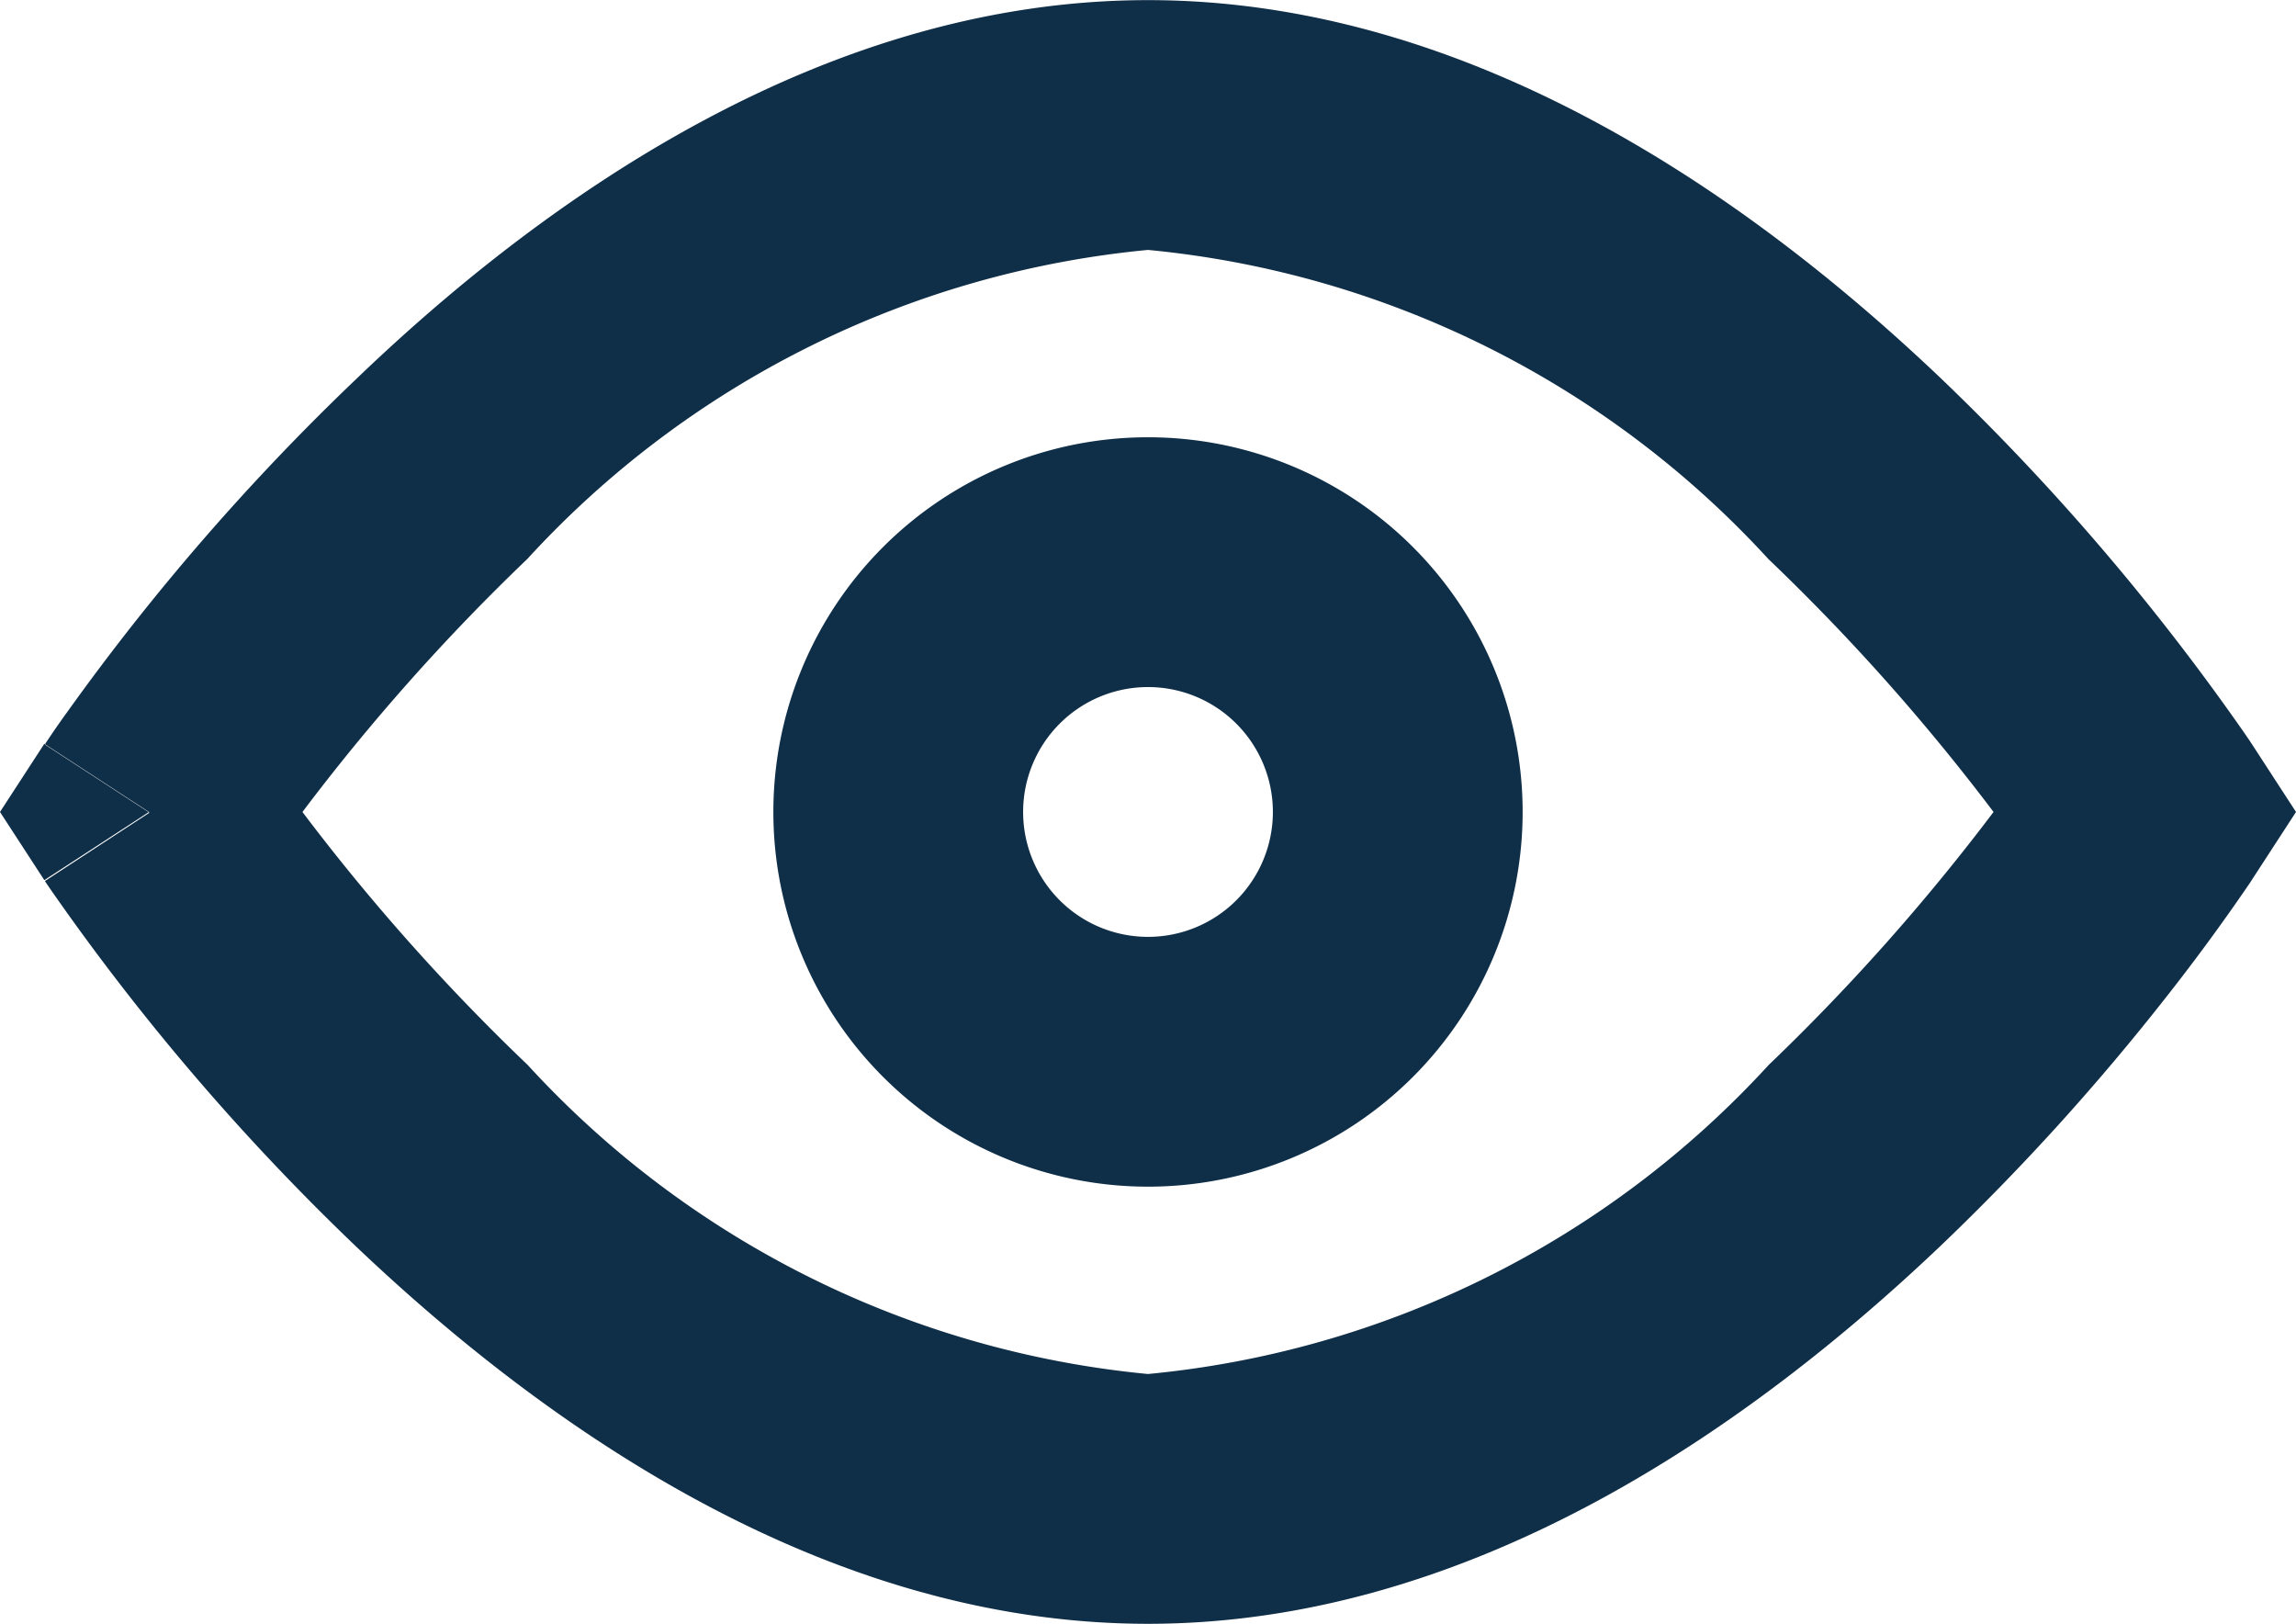
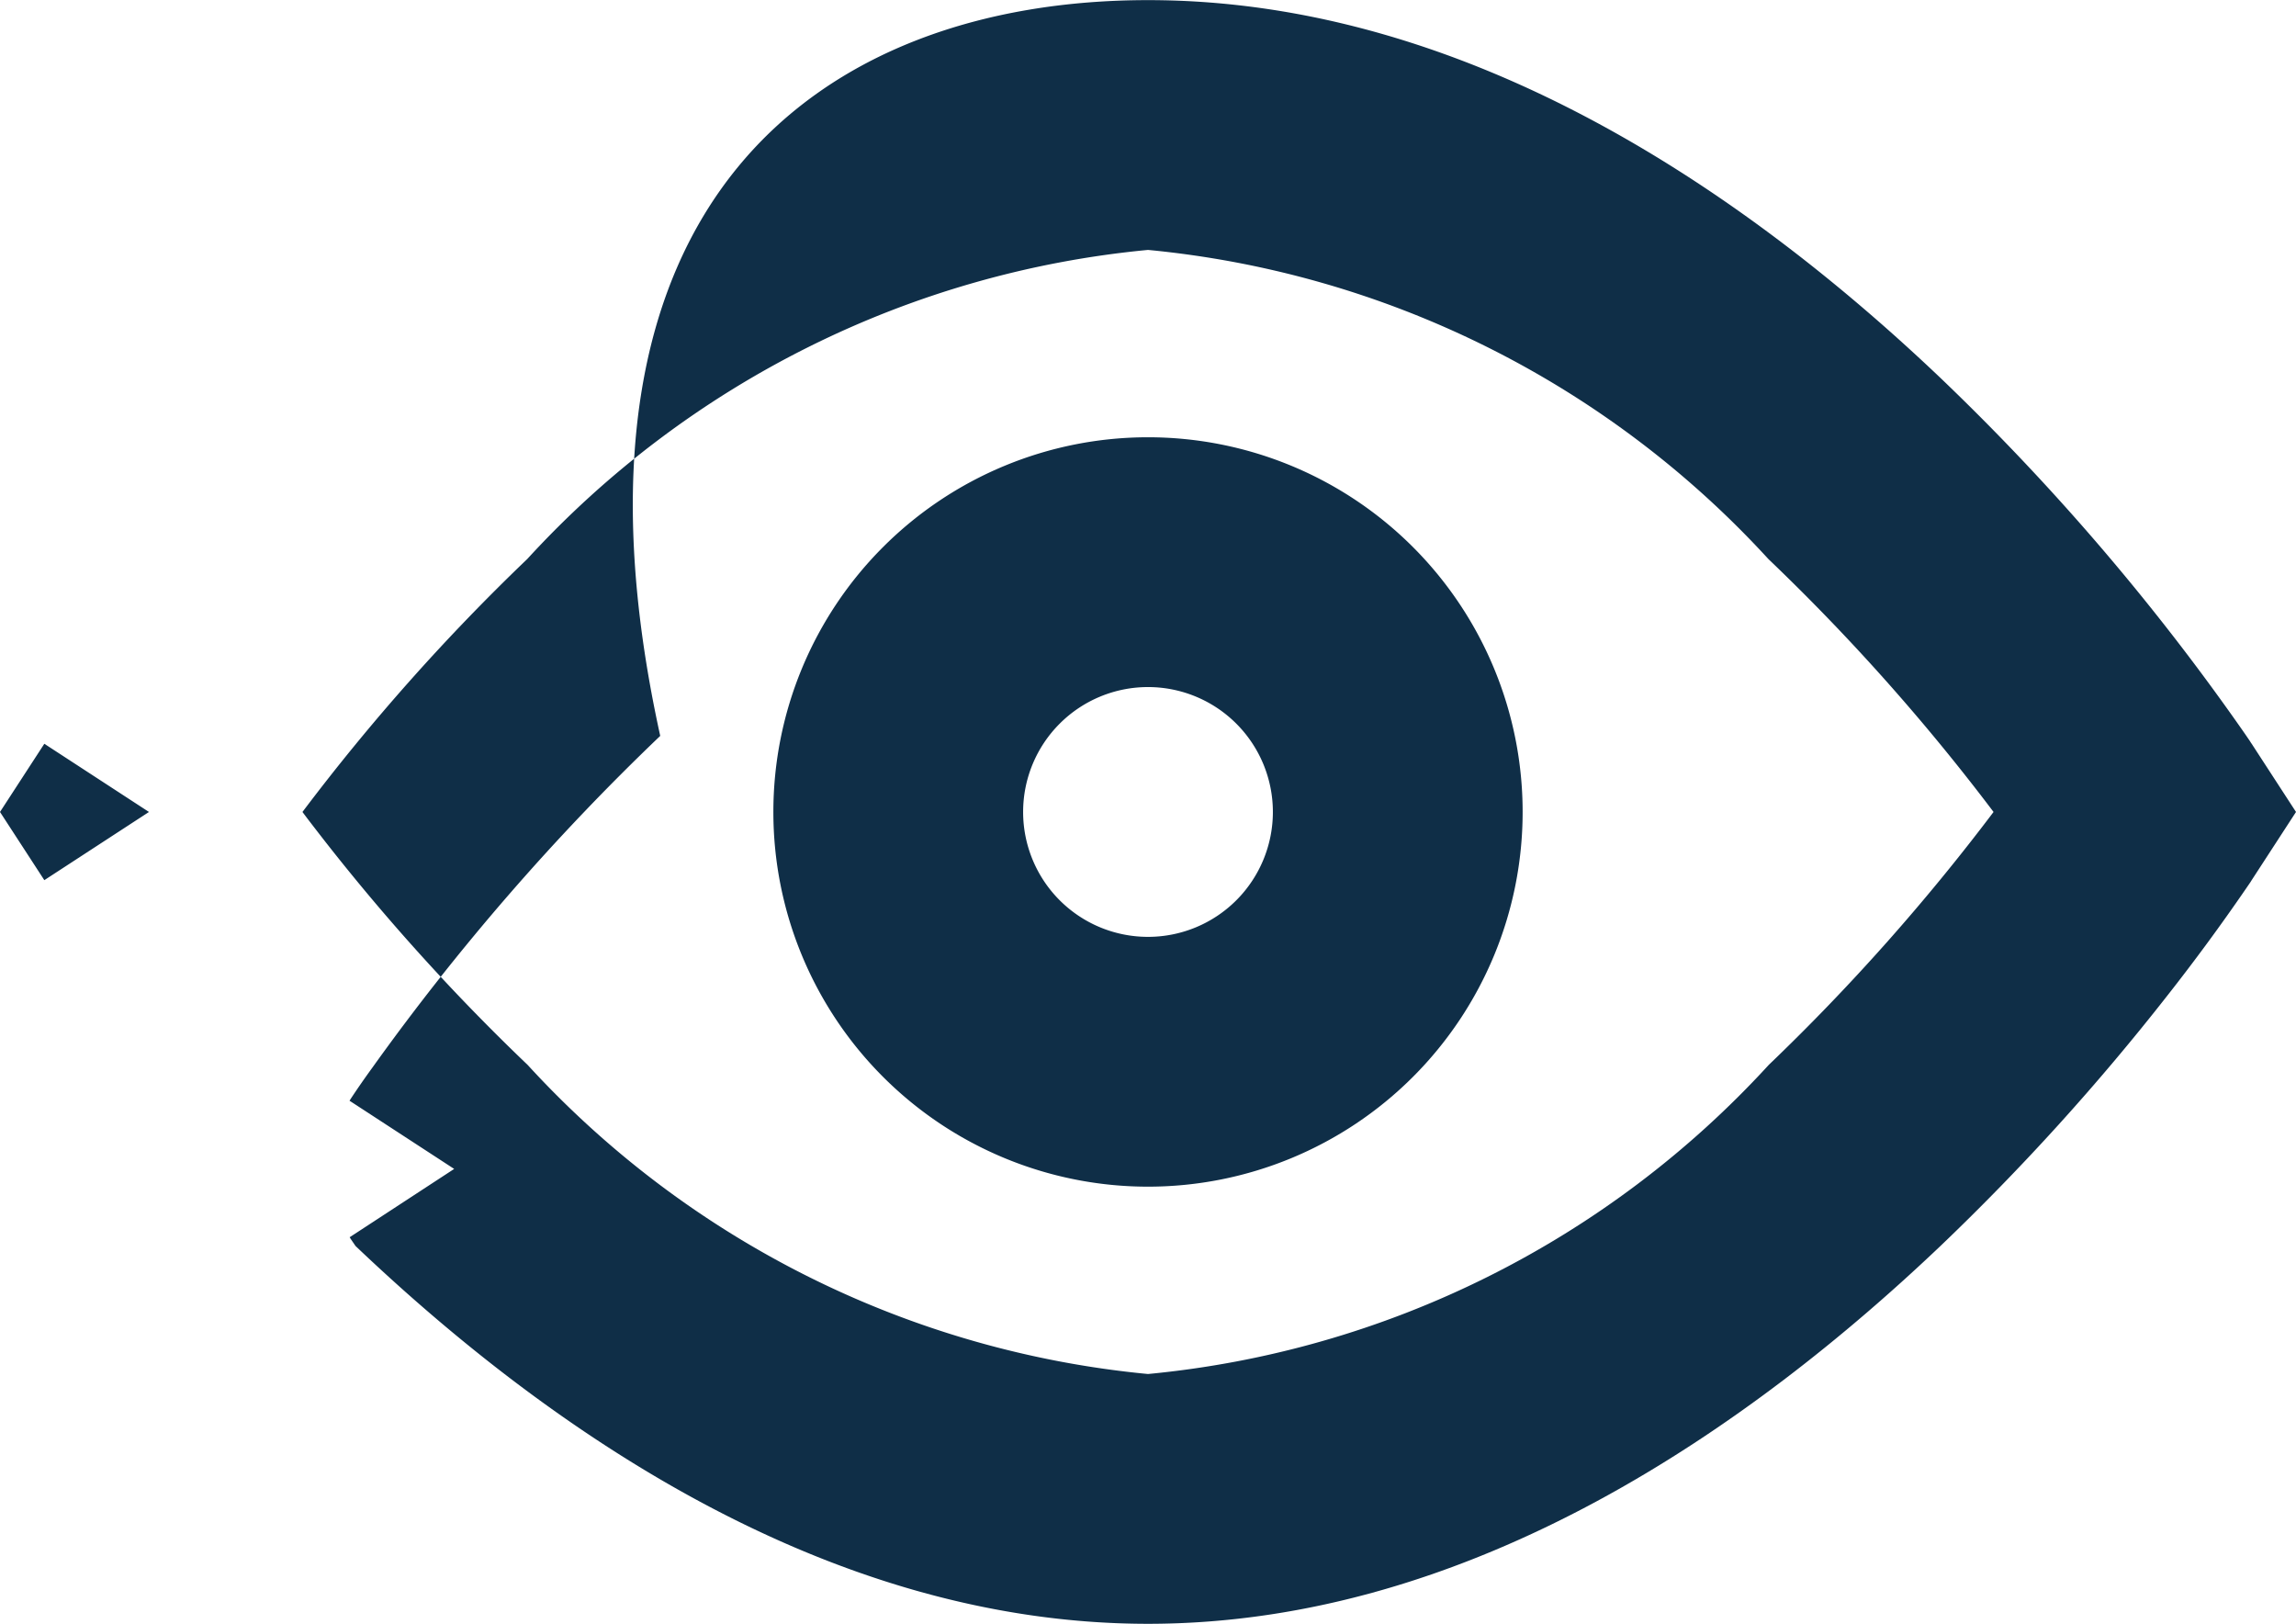
<svg xmlns="http://www.w3.org/2000/svg" width="18.386" height="13.001" viewBox="0 0 18.386 13.001">
-   <path id="eye-svgrepo-com_3_" data-name="eye-svgrepo-com (3)" d="M3.415,10.242c-.067-.086-.13-.167-.186-.242a16.806,16.806,0,0,1,1.8-2.025A7.729,7.729,0,0,1,10,5.5a7.731,7.731,0,0,1,4.968,2.475A16.816,16.816,0,0,1,16.771,10a16.9,16.9,0,0,1-1.8,2.025A7.731,7.731,0,0,1,10,14.5a7.731,7.731,0,0,1-4.968-2.475,16.8,16.8,0,0,1-1.617-1.783Zm15.423-.788L18,10l.838.546,0,0,0,0-.01.016-.037.054q-.3.437-.628.854a18.805,18.805,0,0,1-1.812,2C14.848,14.9,12.606,16.5,10,16.5s-4.848-1.6-6.346-3.025a18.806,18.806,0,0,1-2.44-2.852l-.037-.054-.01-.016,0,0v0s0,0,.837-.547l-.838-.546,0,0,0,0,.01-.016q.082-.124.17-.245a18.8,18.8,0,0,1,2.308-2.66C5.151,5.1,7.394,3.5,10,3.5s4.848,1.6,6.346,3.025a18.8,18.8,0,0,1,2.44,2.852l.037.054.01.016,0,0v0ZM18,10l.838-.546.355.546-.355.546ZM1.162,9.454,2,10l-.838.546L.807,10ZM9,10a1,1,0,1,1,1,1A1,1,0,0,1,9,10Zm1-3a3,3,0,1,0,3,3A3,3,0,0,0,10,7Z" transform="translate(-0.807 -3.499)" fill="#0f2e47" fill-rule="evenodd" />
+   <path id="eye-svgrepo-com_3_" data-name="eye-svgrepo-com (3)" d="M3.415,10.242c-.067-.086-.13-.167-.186-.242a16.806,16.806,0,0,1,1.8-2.025A7.729,7.729,0,0,1,10,5.5a7.731,7.731,0,0,1,4.968,2.475A16.816,16.816,0,0,1,16.771,10a16.9,16.9,0,0,1-1.8,2.025A7.731,7.731,0,0,1,10,14.5a7.731,7.731,0,0,1-4.968-2.475,16.8,16.8,0,0,1-1.617-1.783Zm15.423-.788L18,10l.838.546,0,0,0,0-.01.016-.037.054q-.3.437-.628.854a18.805,18.805,0,0,1-1.812,2C14.848,14.9,12.606,16.5,10,16.5s-4.848-1.6-6.346-3.025l-.037-.054-.01-.016,0,0v0s0,0,.837-.547l-.838-.546,0,0,0,0,.01-.016q.082-.124.17-.245a18.8,18.8,0,0,1,2.308-2.66C5.151,5.1,7.394,3.5,10,3.5s4.848,1.6,6.346,3.025a18.8,18.8,0,0,1,2.44,2.852l.037.054.01.016,0,0v0ZM18,10l.838-.546.355.546-.355.546ZM1.162,9.454,2,10l-.838.546L.807,10ZM9,10a1,1,0,1,1,1,1A1,1,0,0,1,9,10Zm1-3a3,3,0,1,0,3,3A3,3,0,0,0,10,7Z" transform="translate(-0.807 -3.499)" fill="#0f2e47" fill-rule="evenodd" />
</svg>